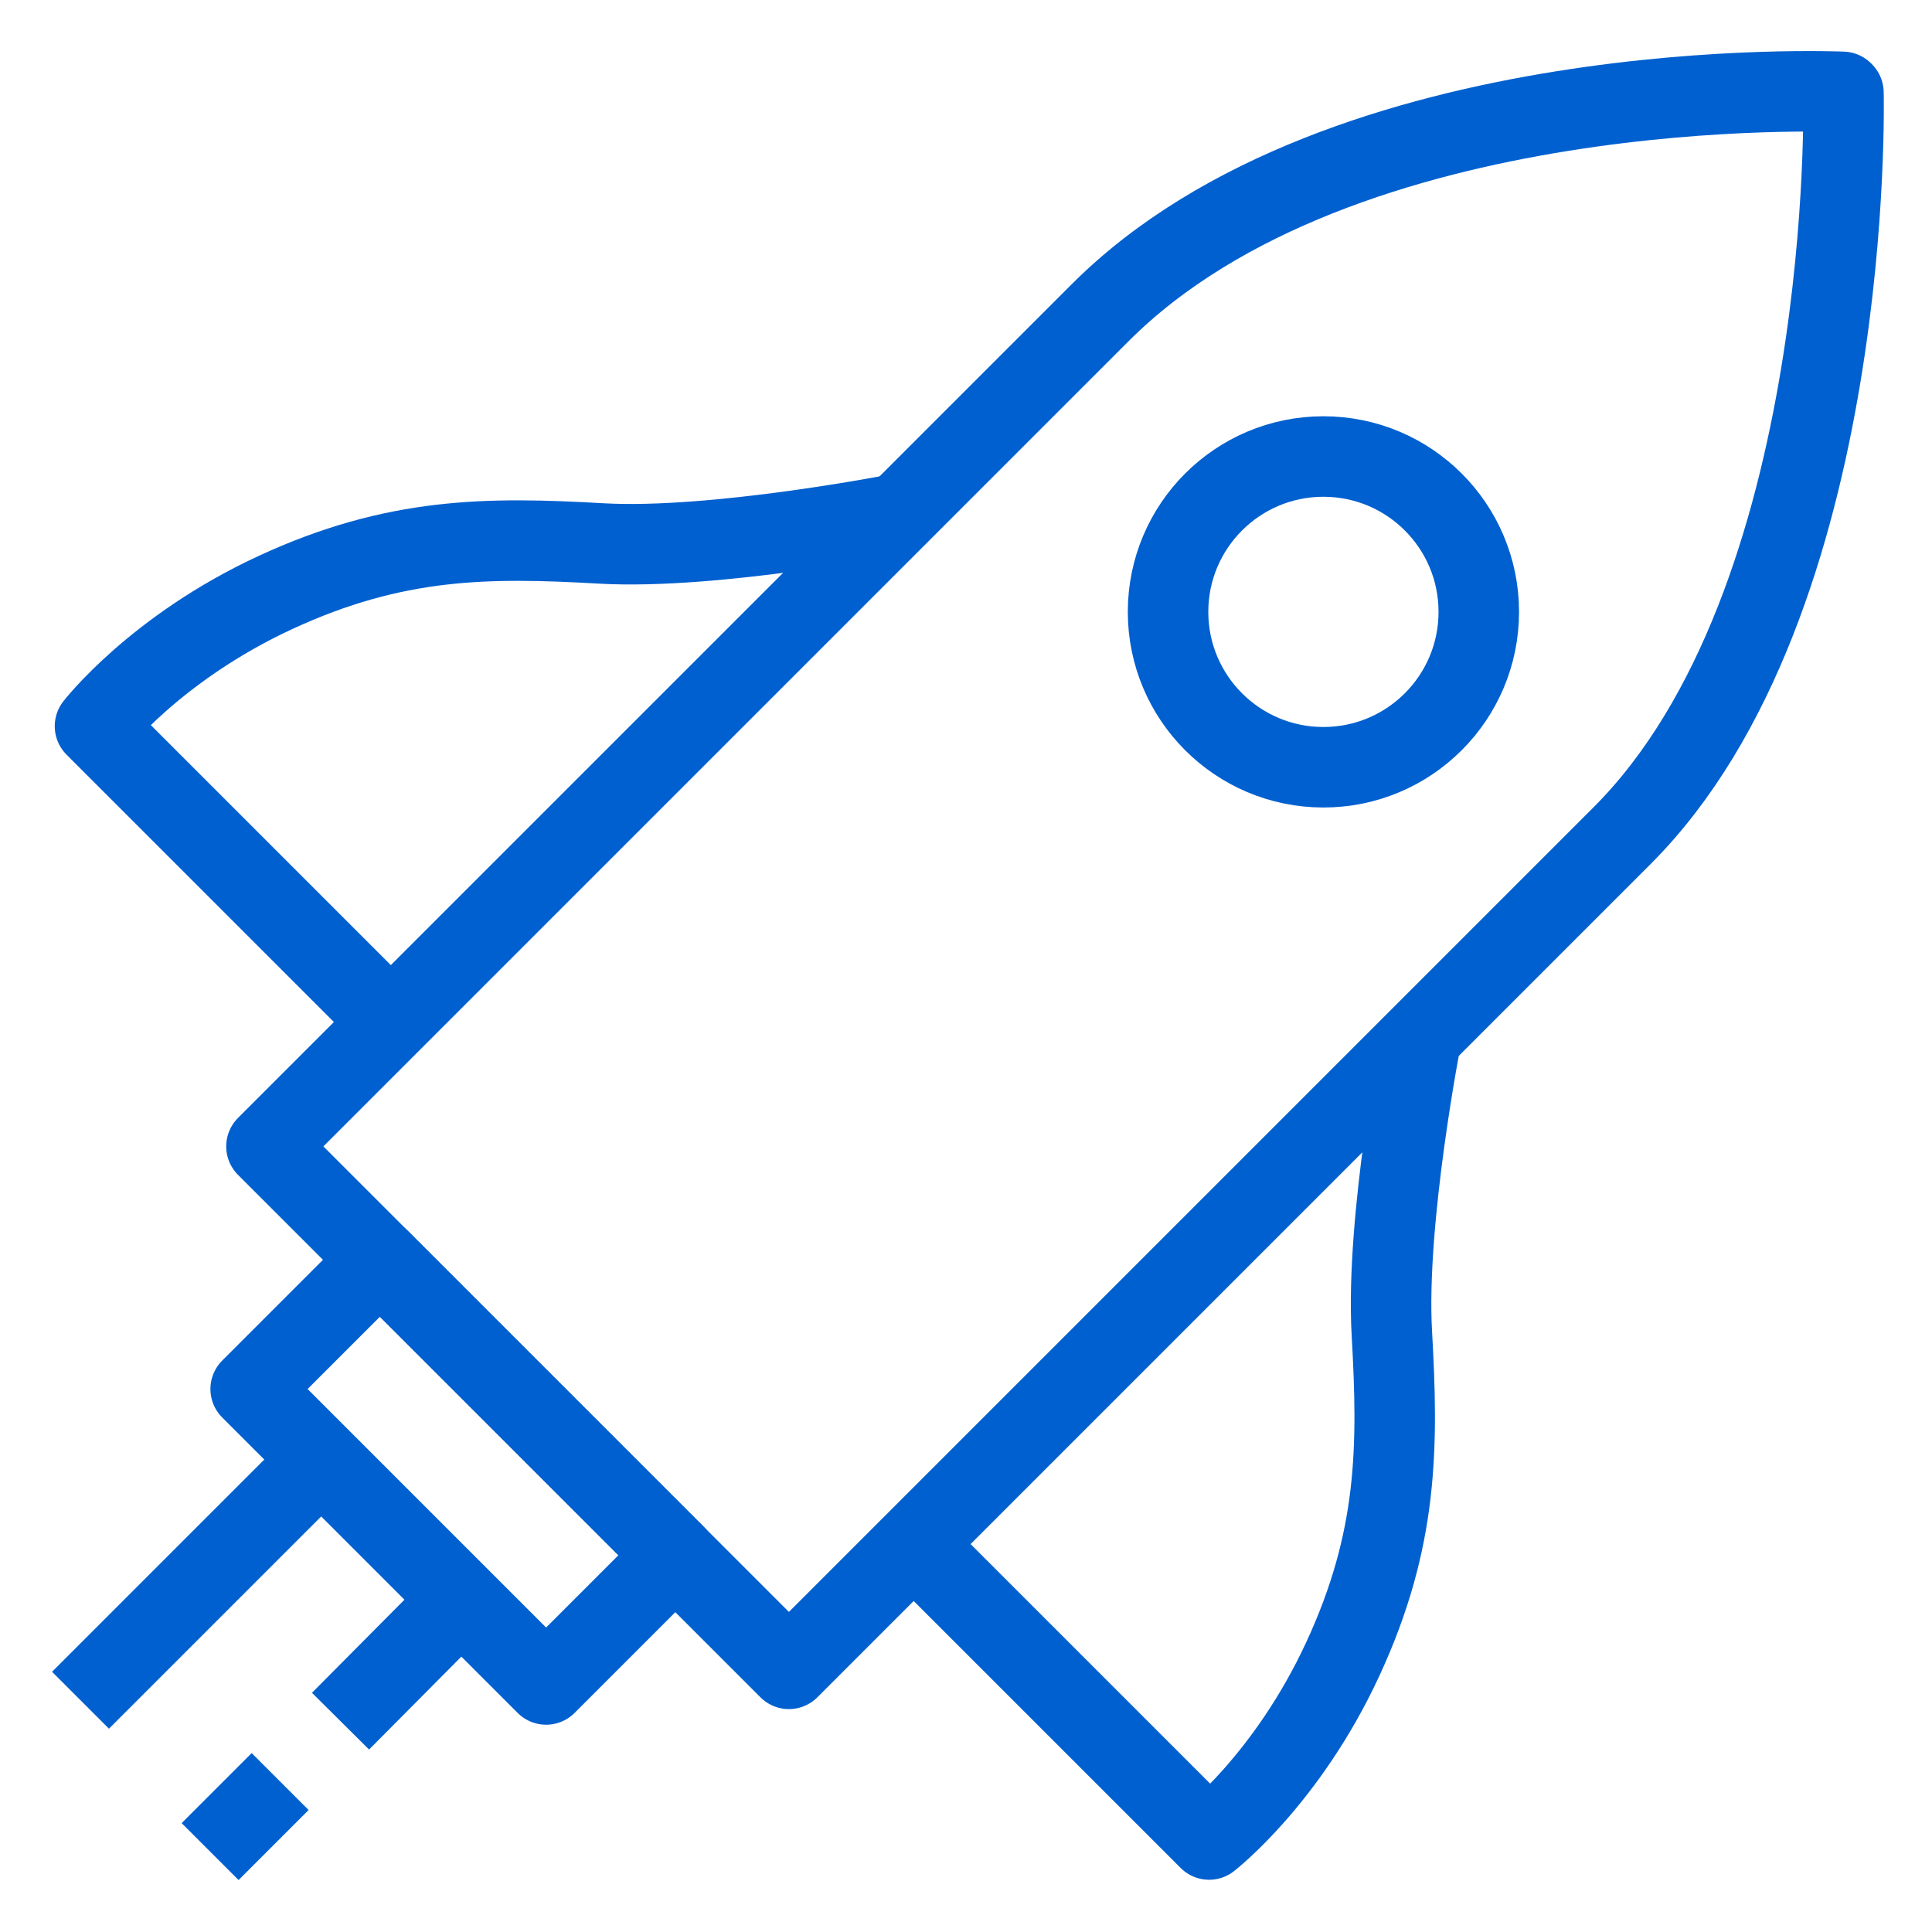
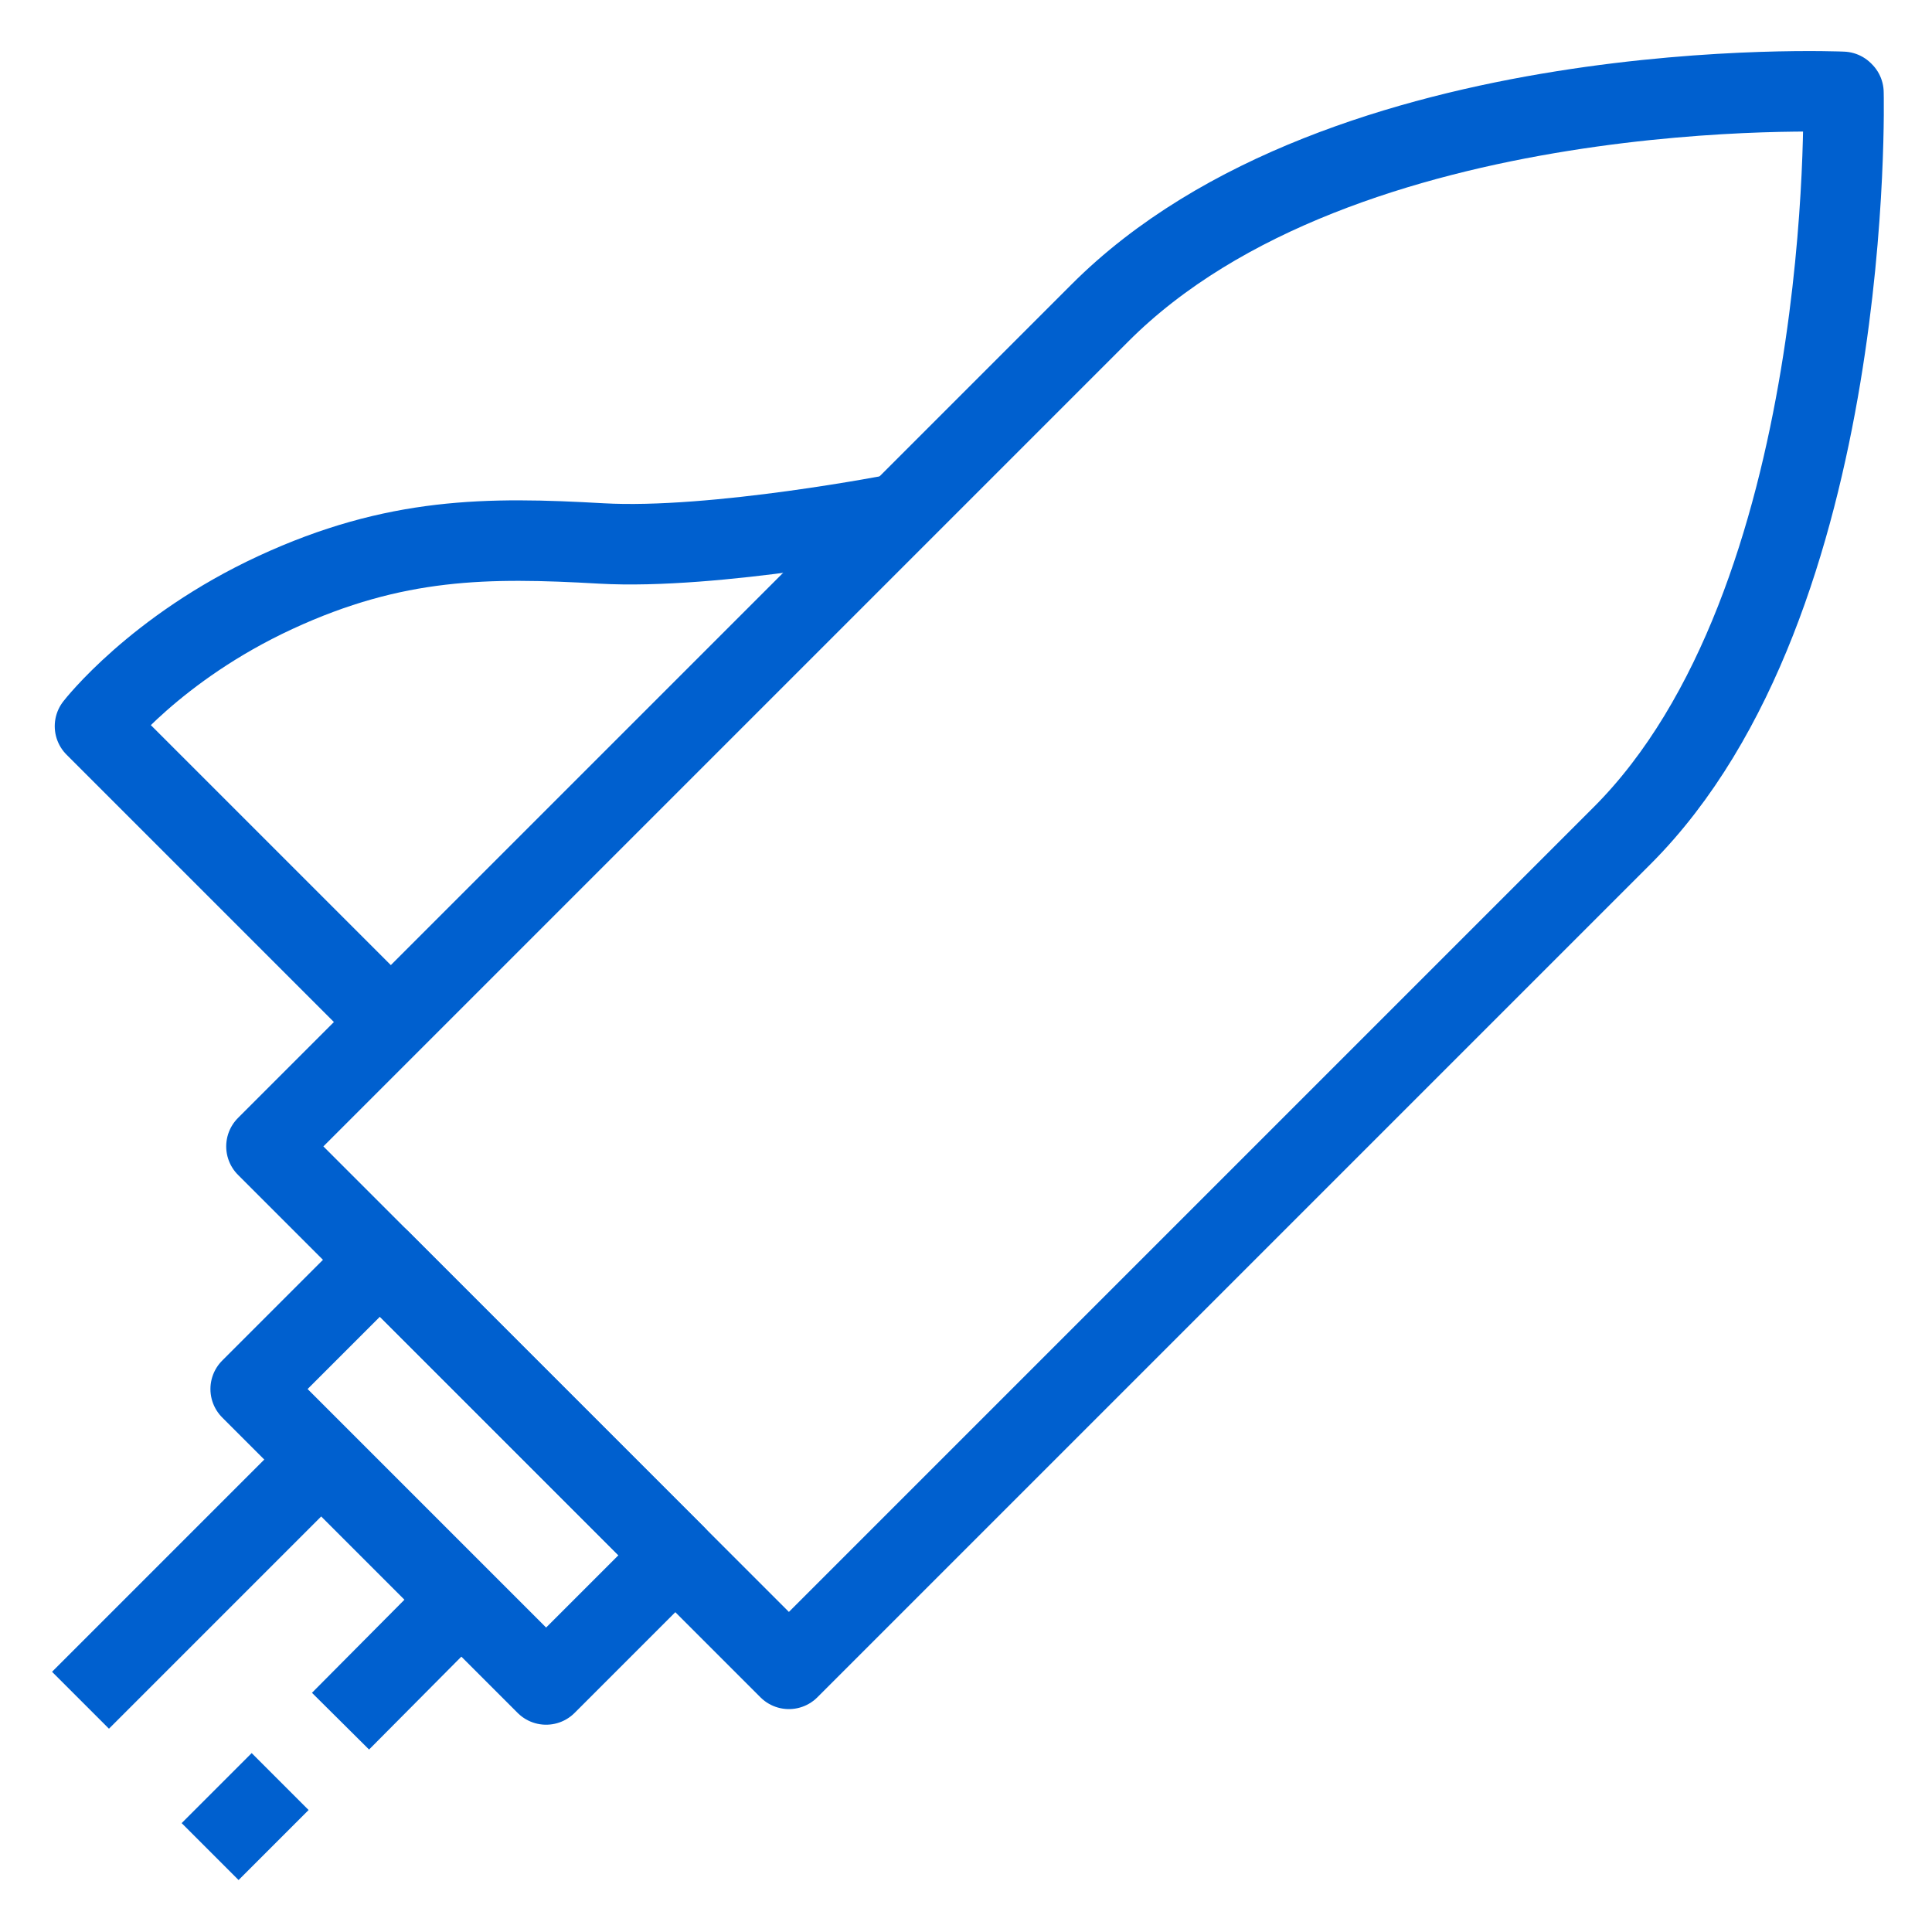
<svg xmlns="http://www.w3.org/2000/svg" width="24" height="24" viewBox="0 0 24 24" fill="none">
  <path d="M22.89 1.141C22.89 1.141 16.68 0.861 13.66 3.891L3.31 14.241L9.8 20.731L20.15 10.381C23.06 7.471 22.9 1.151 22.9 1.151L22.89 1.141Z" stroke="#0060CF" stroke-linejoin="round" />
-   <path d="M16.44 9.531C17.506 9.531 18.37 8.667 18.37 7.601C18.37 6.535 17.506 5.671 16.44 5.671C15.374 5.671 14.51 6.535 14.51 7.601C14.51 8.667 15.374 9.531 16.44 9.531Z" stroke="#0060CF" stroke-linejoin="round" />
-   <path d="M17.66 12.861C17.66 12.861 17.21 15.151 17.29 16.561C17.37 17.971 17.37 19.121 16.68 20.611C15.99 22.101 15.02 22.851 15.02 22.851L11.35 19.181" stroke="#0060CF" stroke-linejoin="round" />
  <path d="M11.17 6.381C11.17 6.381 8.88 6.831 7.47 6.751C6.06 6.671 4.91 6.671 3.42 7.361C1.93 8.051 1.18 9.021 1.18 9.021L4.85 12.691" stroke="#0060CF" stroke-linejoin="round" />
  <path d="M3.114 17.255L6.784 20.925L8.389 19.32L4.719 15.65L3.114 17.255Z" stroke="#0060CF" stroke-linejoin="round" />
  <path d="M3.99 18.131L1 21.121" stroke="#0060CF" stroke-linejoin="round" />
  <path d="M5.73 19.871L4.23 21.381" stroke="#0060CF" stroke-linejoin="round" />
  <path d="M3.48 22.131L2.61 23.001" stroke="#0060CF" stroke-linejoin="round" />
</svg>